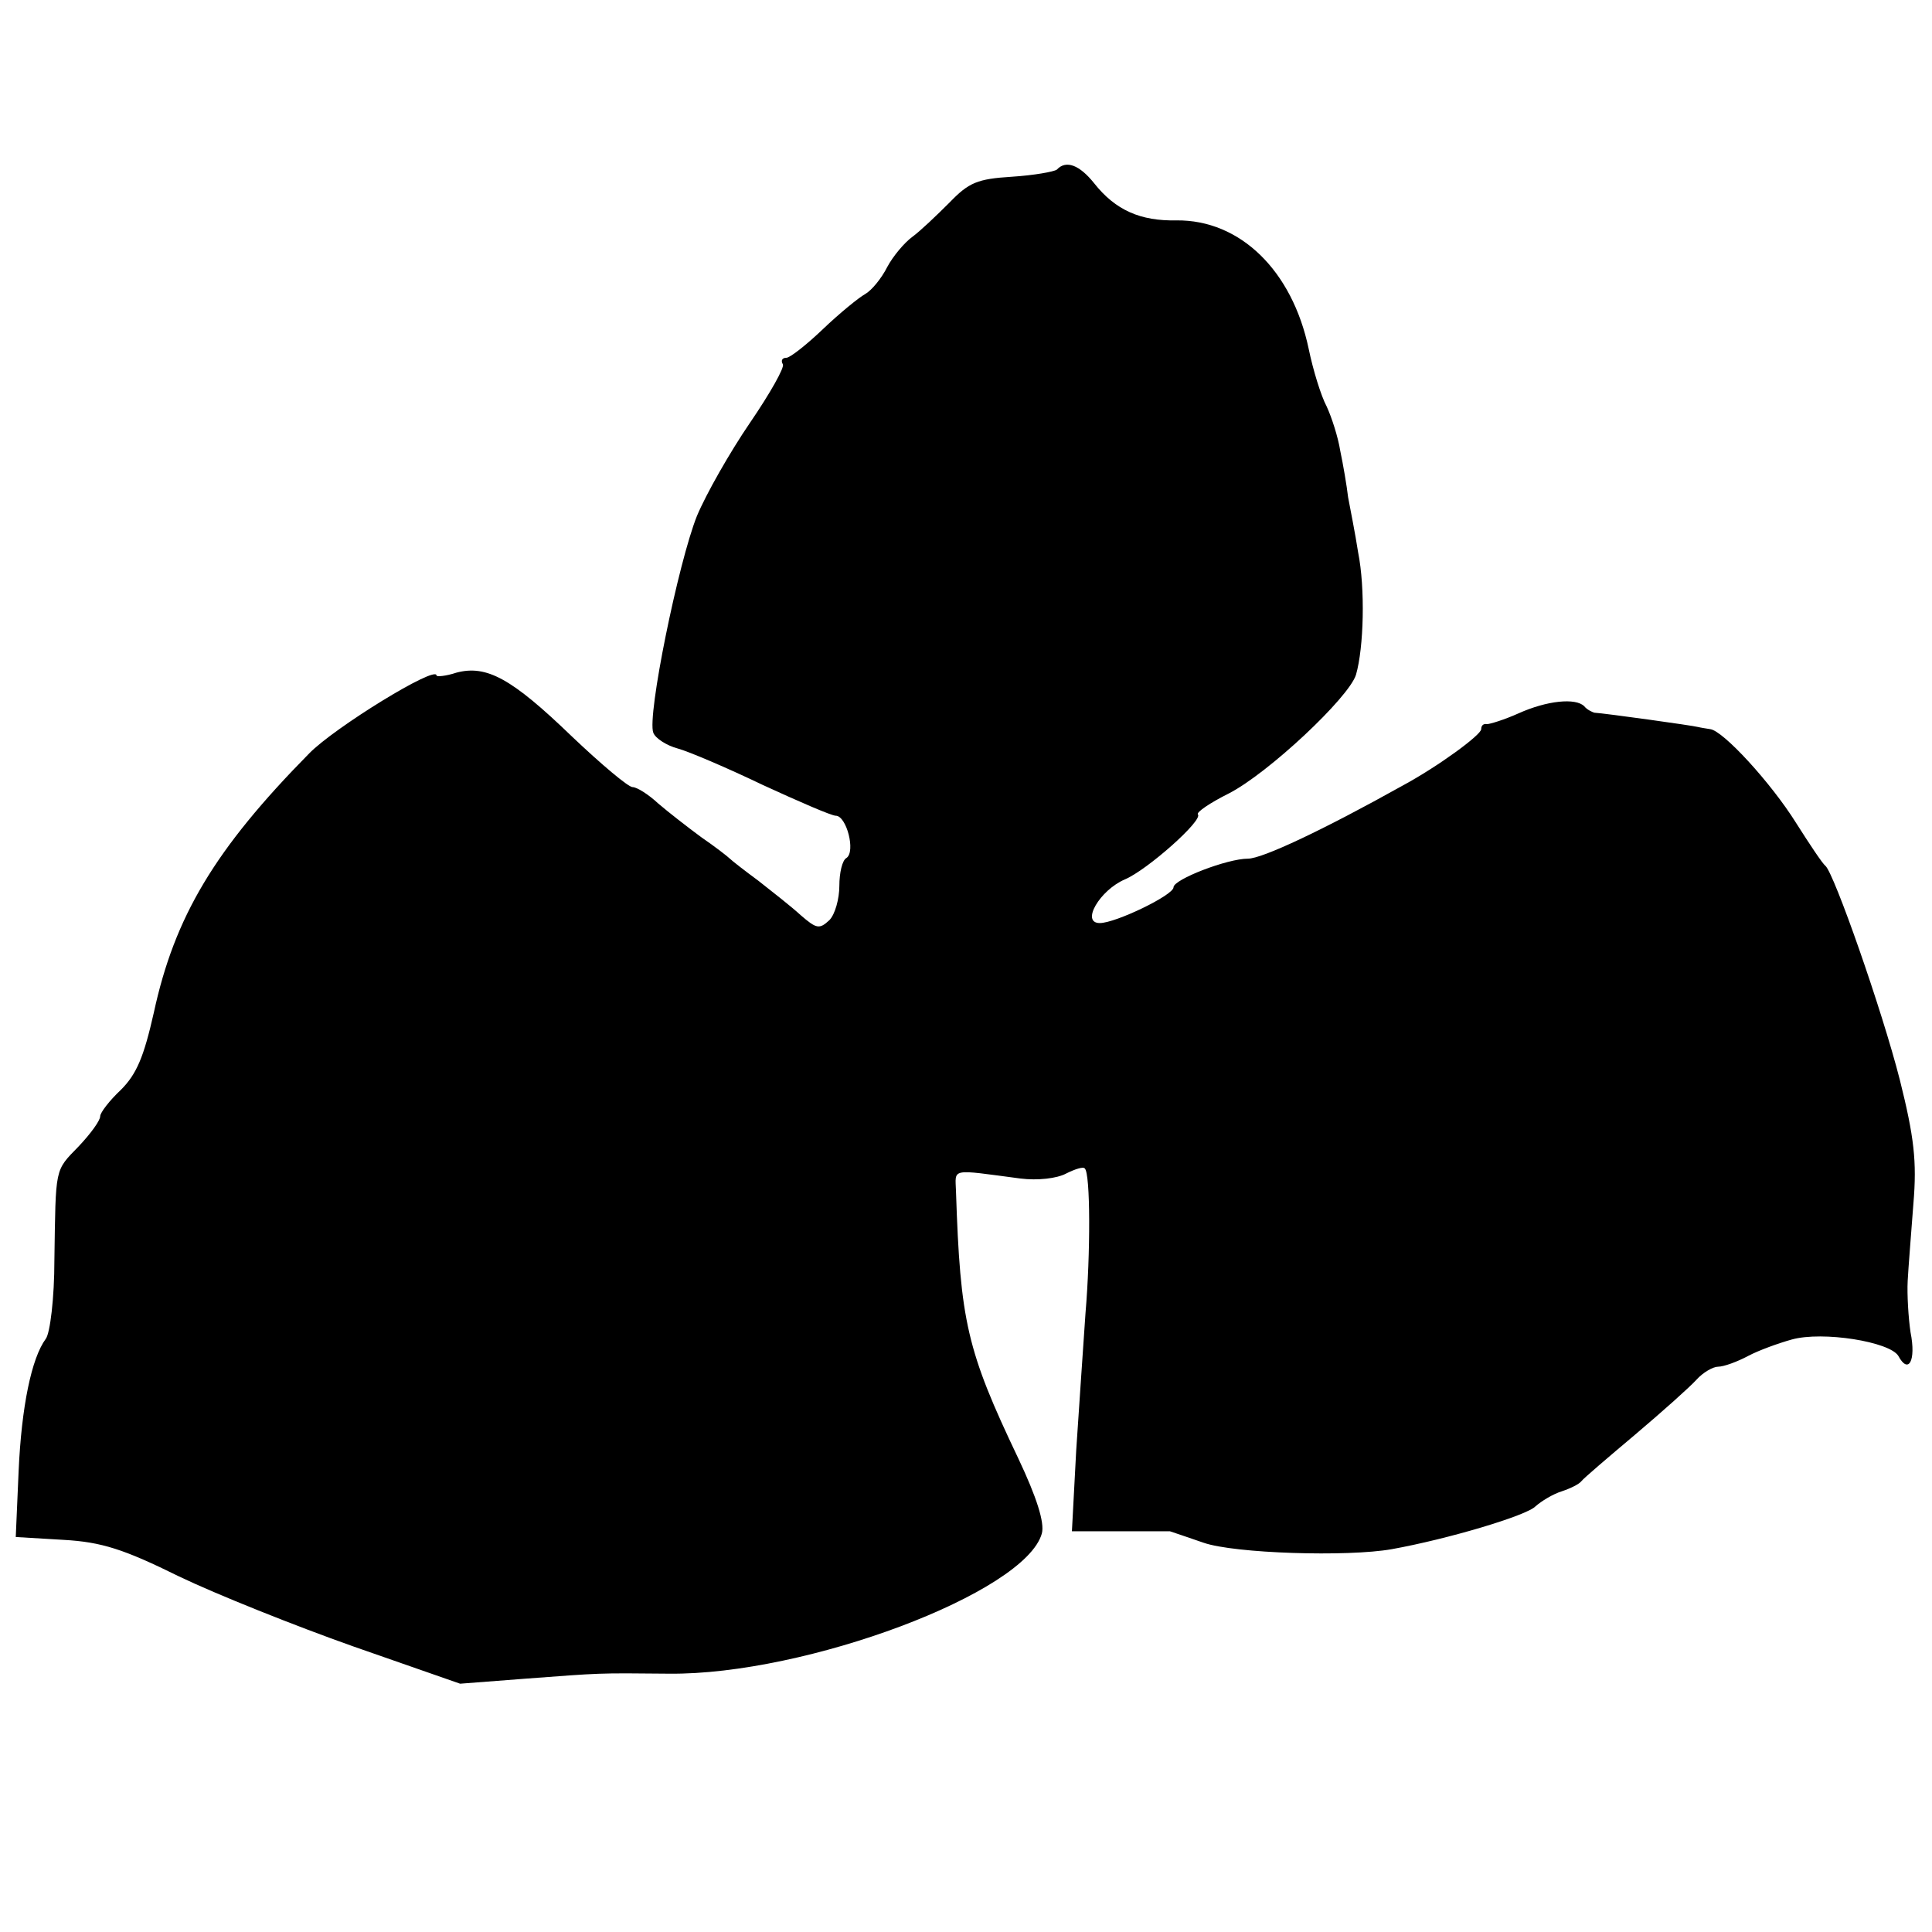
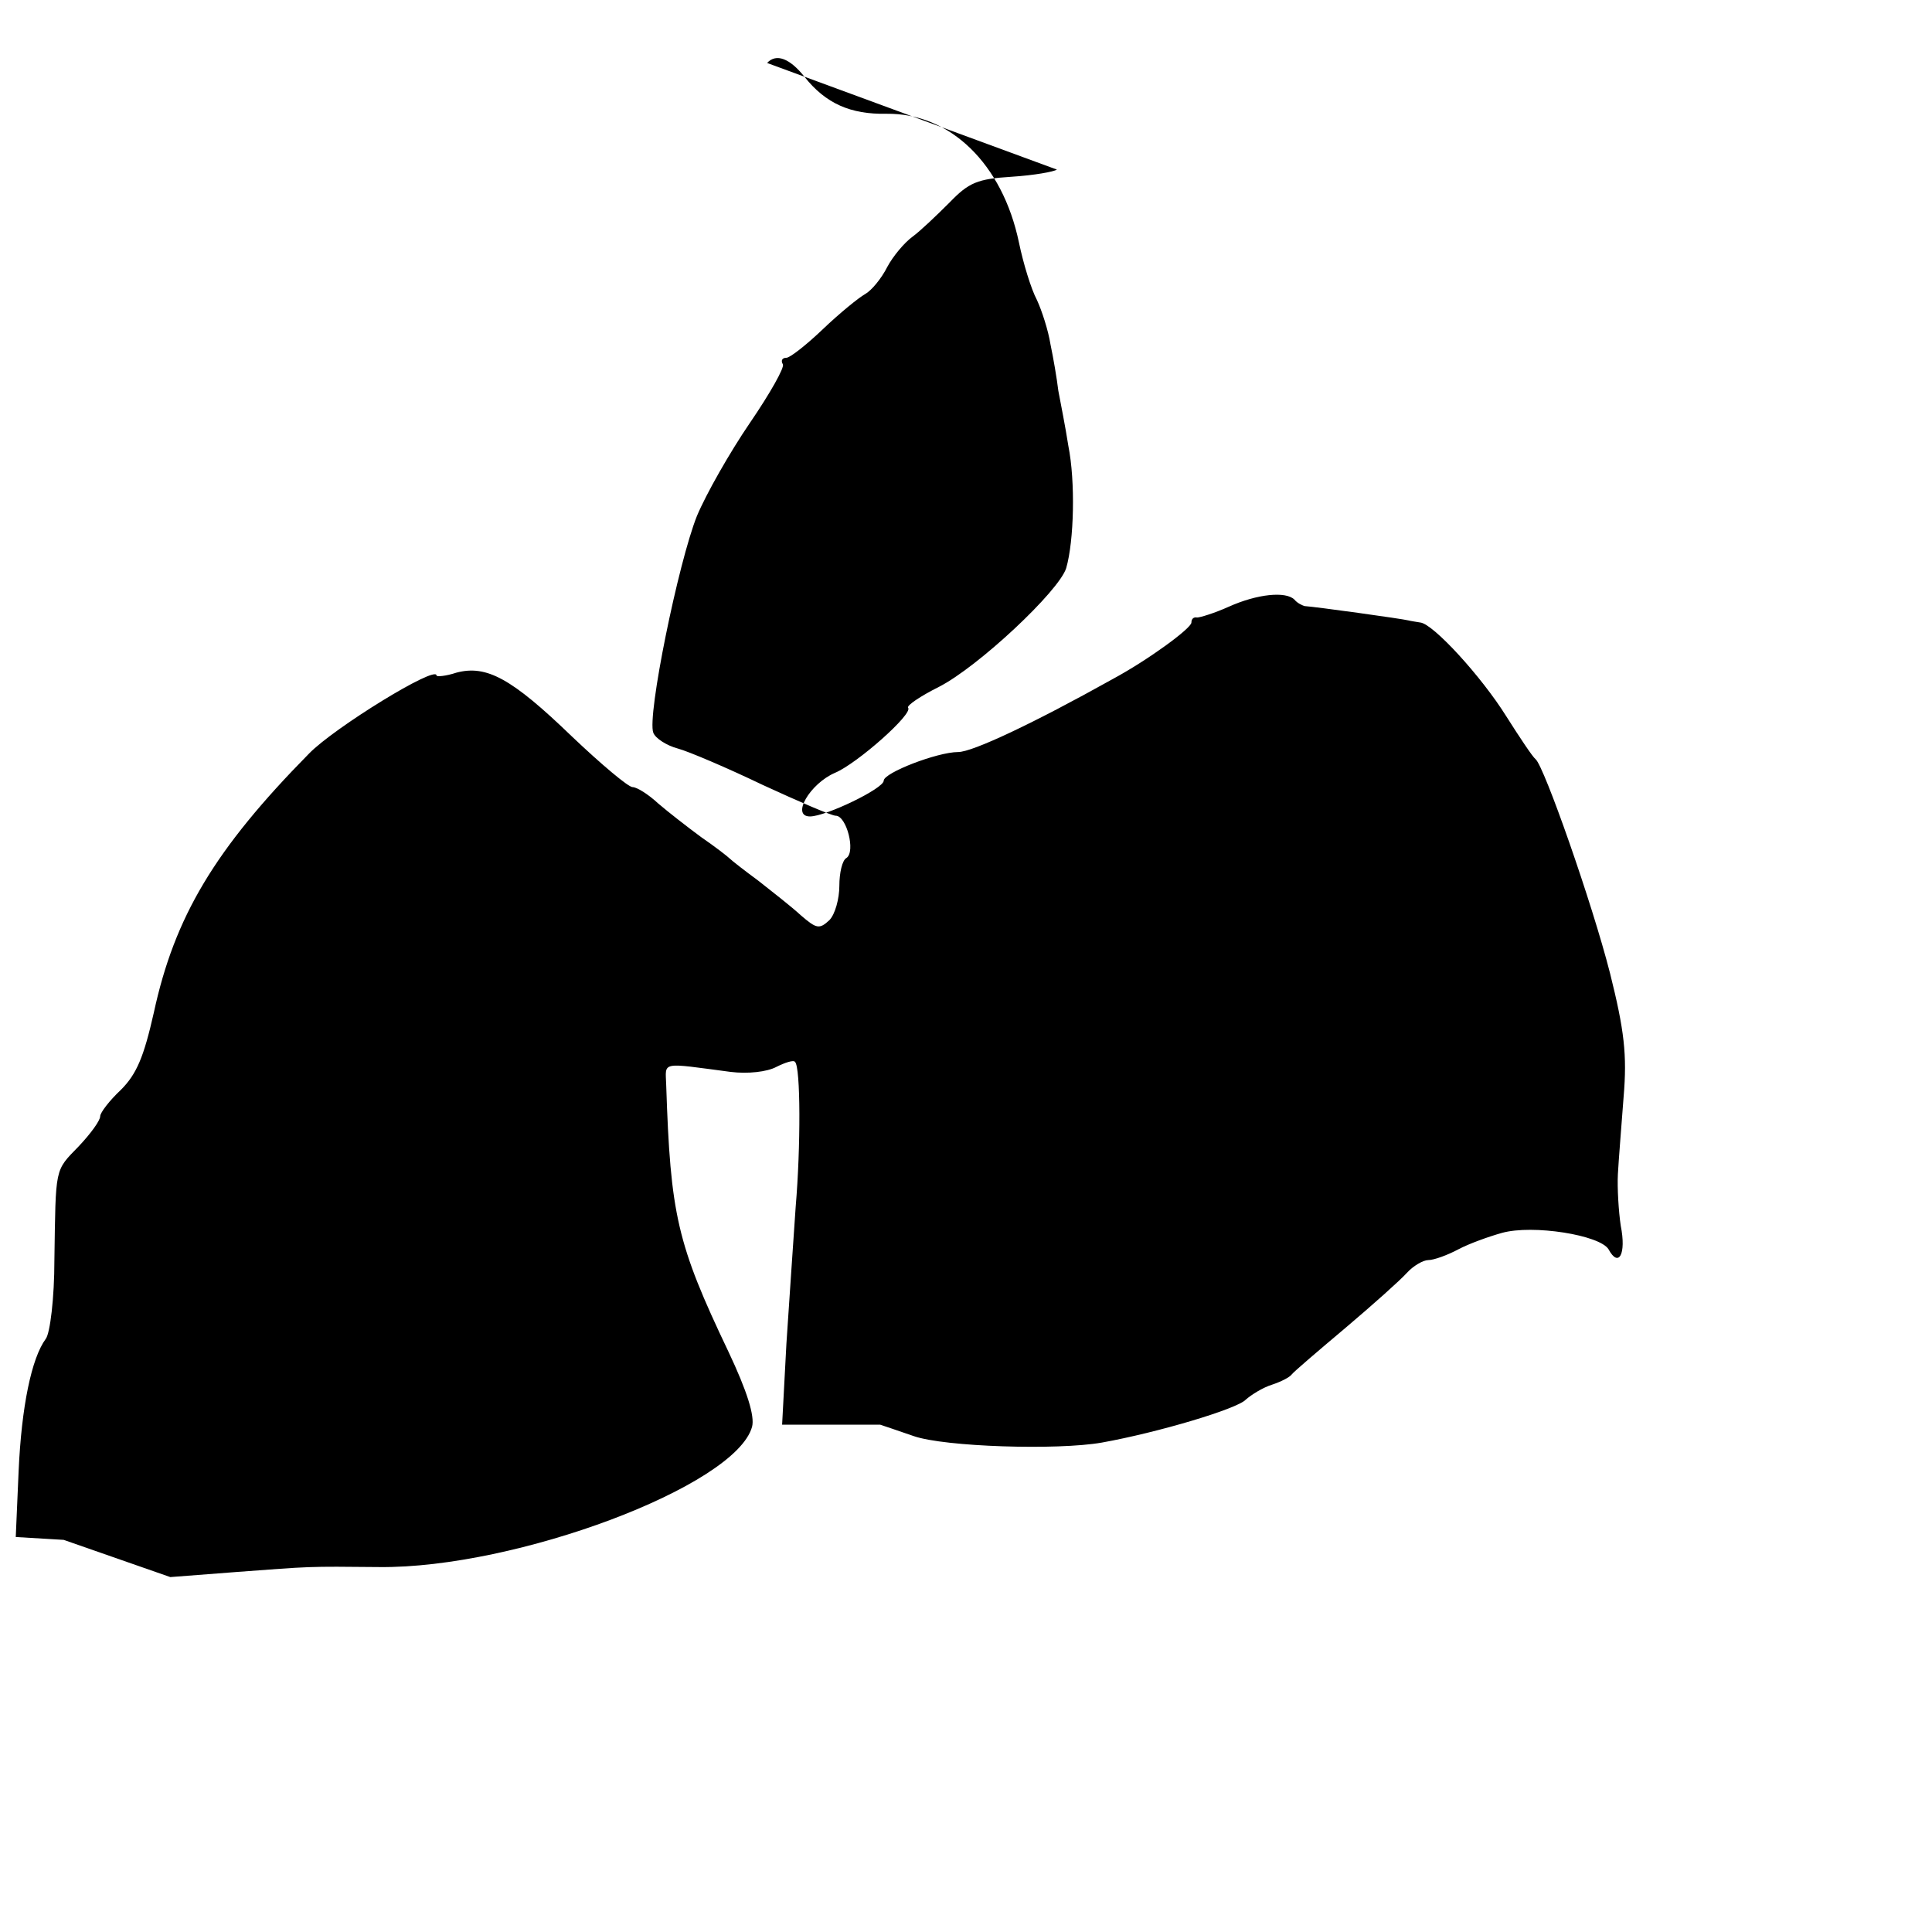
<svg xmlns="http://www.w3.org/2000/svg" version="1.0" width="270pt" height="270pt" viewBox="0 0 270 270" preserveAspectRatio="xMidYMid meet">
  <g transform="translate(0,270) scale(0.1,-0.1)" fill="#000000" stroke="none">
-     <path d="M1477 2463 c-4 -3 -32 -8 -63 -10 -48 -3 -60 -8 -87 -36 -18 -18 -41 -40 -52 -48 -11 -8 -27 -27 -35 -42 -8 -16 -22 -33 -31 -38 -9 -5 -36 -27 -59 -49 -23 -22 -46 -40 -51 -40 -6 0 -8 -4 -5 -9 3 -4 -18 -41 -46 -82 -28 -41 -61 -99 -74 -130 -26 -65 -70 -280 -61 -303 3 -8 19 -18 34 -22 15 -4 69 -27 119 -51 50 -23 96 -43 102 -43 15 0 28 -50 15 -59 -6 -3 -10 -21 -10 -39 0 -18 -6 -40 -14 -48 -14 -13 -18 -12 -40 7 -13 12 -40 33 -59 48 -19 14 -37 28 -40 31 -3 3 -21 17 -40 30 -19 14 -46 35 -60 47 -14 13 -30 23 -36 23 -6 0 -44 32 -85 71 -84 81 -119 100 -161 89 -15 -5 -28 -6 -28 -4 0 15 -143 -73 -178 -109 -132 -134 -188 -228 -217 -362 -14 -62 -24 -86 -46 -108 -16 -15 -29 -32 -29 -37 0 -6 -13 -24 -30 -42 -34 -35 -32 -28 -34 -159 0 -53 -6 -102 -12 -110 -20 -27 -34 -95 -38 -185 l-4 -92 67 -4 c53 -3 84 -13 161 -51 52 -25 162 -69 244 -98 l149 -52 91 7 c107 8 99 8 201 7 191 -2 498 113 521 196 4 15 -7 50 -33 105 -72 151 -81 191 -87 373 -1 33 -9 31 90 18 24 -3 51 0 64 7 12 6 24 10 26 7 8 -7 8 -120 1 -202 -3 -44 -9 -131 -13 -192 l-6 -113 66 0 c36 0 68 0 71 0 3 -1 24 -8 47 -16 43 -15 201 -20 263 -9 78 14 189 47 201 60 8 7 24 17 37 21 12 4 24 10 27 14 3 4 37 33 75 65 39 33 77 67 86 77 9 10 23 18 30 18 8 0 27 7 42 15 15 8 43 18 61 23 43 12 137 -3 149 -23 14 -26 25 -7 17 33 -3 20 -5 53 -4 72 1 19 5 68 8 108 5 59 1 93 -19 173 -25 98 -92 289 -104 299 -4 3 -22 30 -41 60 -35 56 -102 129 -120 131 -6 1 -13 2 -17 3 -7 2 -129 19 -145 20 -3 1 -10 4 -14 9 -12 12 -52 8 -92 -10 -20 -9 -40 -15 -44 -15 -5 1 -8 -2 -8 -7 0 -8 -60 -52 -110 -79 -111 -62 -196 -102 -216 -102 -29 0 -104 -29 -104 -40 0 -11 -81 -50 -103 -50 -27 0 0 46 35 61 31 13 110 83 102 91 -2 3 17 16 43 29 55 28 168 134 178 166 11 38 13 121 3 171 -4 26 -11 61 -14 77 -2 17 -7 46 -11 65 -3 19 -12 47 -19 62 -8 15 -19 51 -25 80 -23 110 -96 181 -185 180 -50 -1 -85 14 -115 52 -20 25 -39 33 -52 19z" />
+     <path d="M1477 2463 c-4 -3 -32 -8 -63 -10 -48 -3 -60 -8 -87 -36 -18 -18 -41 -40 -52 -48 -11 -8 -27 -27 -35 -42 -8 -16 -22 -33 -31 -38 -9 -5 -36 -27 -59 -49 -23 -22 -46 -40 -51 -40 -6 0 -8 -4 -5 -9 3 -4 -18 -41 -46 -82 -28 -41 -61 -99 -74 -130 -26 -65 -70 -280 -61 -303 3 -8 19 -18 34 -22 15 -4 69 -27 119 -51 50 -23 96 -43 102 -43 15 0 28 -50 15 -59 -6 -3 -10 -21 -10 -39 0 -18 -6 -40 -14 -48 -14 -13 -18 -12 -40 7 -13 12 -40 33 -59 48 -19 14 -37 28 -40 31 -3 3 -21 17 -40 30 -19 14 -46 35 -60 47 -14 13 -30 23 -36 23 -6 0 -44 32 -85 71 -84 81 -119 100 -161 89 -15 -5 -28 -6 -28 -4 0 15 -143 -73 -178 -109 -132 -134 -188 -228 -217 -362 -14 -62 -24 -86 -46 -108 -16 -15 -29 -32 -29 -37 0 -6 -13 -24 -30 -42 -34 -35 -32 -28 -34 -159 0 -53 -6 -102 -12 -110 -20 -27 -34 -95 -38 -185 l-4 -92 67 -4 l149 -52 91 7 c107 8 99 8 201 7 191 -2 498 113 521 196 4 15 -7 50 -33 105 -72 151 -81 191 -87 373 -1 33 -9 31 90 18 24 -3 51 0 64 7 12 6 24 10 26 7 8 -7 8 -120 1 -202 -3 -44 -9 -131 -13 -192 l-6 -113 66 0 c36 0 68 0 71 0 3 -1 24 -8 47 -16 43 -15 201 -20 263 -9 78 14 189 47 201 60 8 7 24 17 37 21 12 4 24 10 27 14 3 4 37 33 75 65 39 33 77 67 86 77 9 10 23 18 30 18 8 0 27 7 42 15 15 8 43 18 61 23 43 12 137 -3 149 -23 14 -26 25 -7 17 33 -3 20 -5 53 -4 72 1 19 5 68 8 108 5 59 1 93 -19 173 -25 98 -92 289 -104 299 -4 3 -22 30 -41 60 -35 56 -102 129 -120 131 -6 1 -13 2 -17 3 -7 2 -129 19 -145 20 -3 1 -10 4 -14 9 -12 12 -52 8 -92 -10 -20 -9 -40 -15 -44 -15 -5 1 -8 -2 -8 -7 0 -8 -60 -52 -110 -79 -111 -62 -196 -102 -216 -102 -29 0 -104 -29 -104 -40 0 -11 -81 -50 -103 -50 -27 0 0 46 35 61 31 13 110 83 102 91 -2 3 17 16 43 29 55 28 168 134 178 166 11 38 13 121 3 171 -4 26 -11 61 -14 77 -2 17 -7 46 -11 65 -3 19 -12 47 -19 62 -8 15 -19 51 -25 80 -23 110 -96 181 -185 180 -50 -1 -85 14 -115 52 -20 25 -39 33 -52 19z" />
  </g>
</svg>